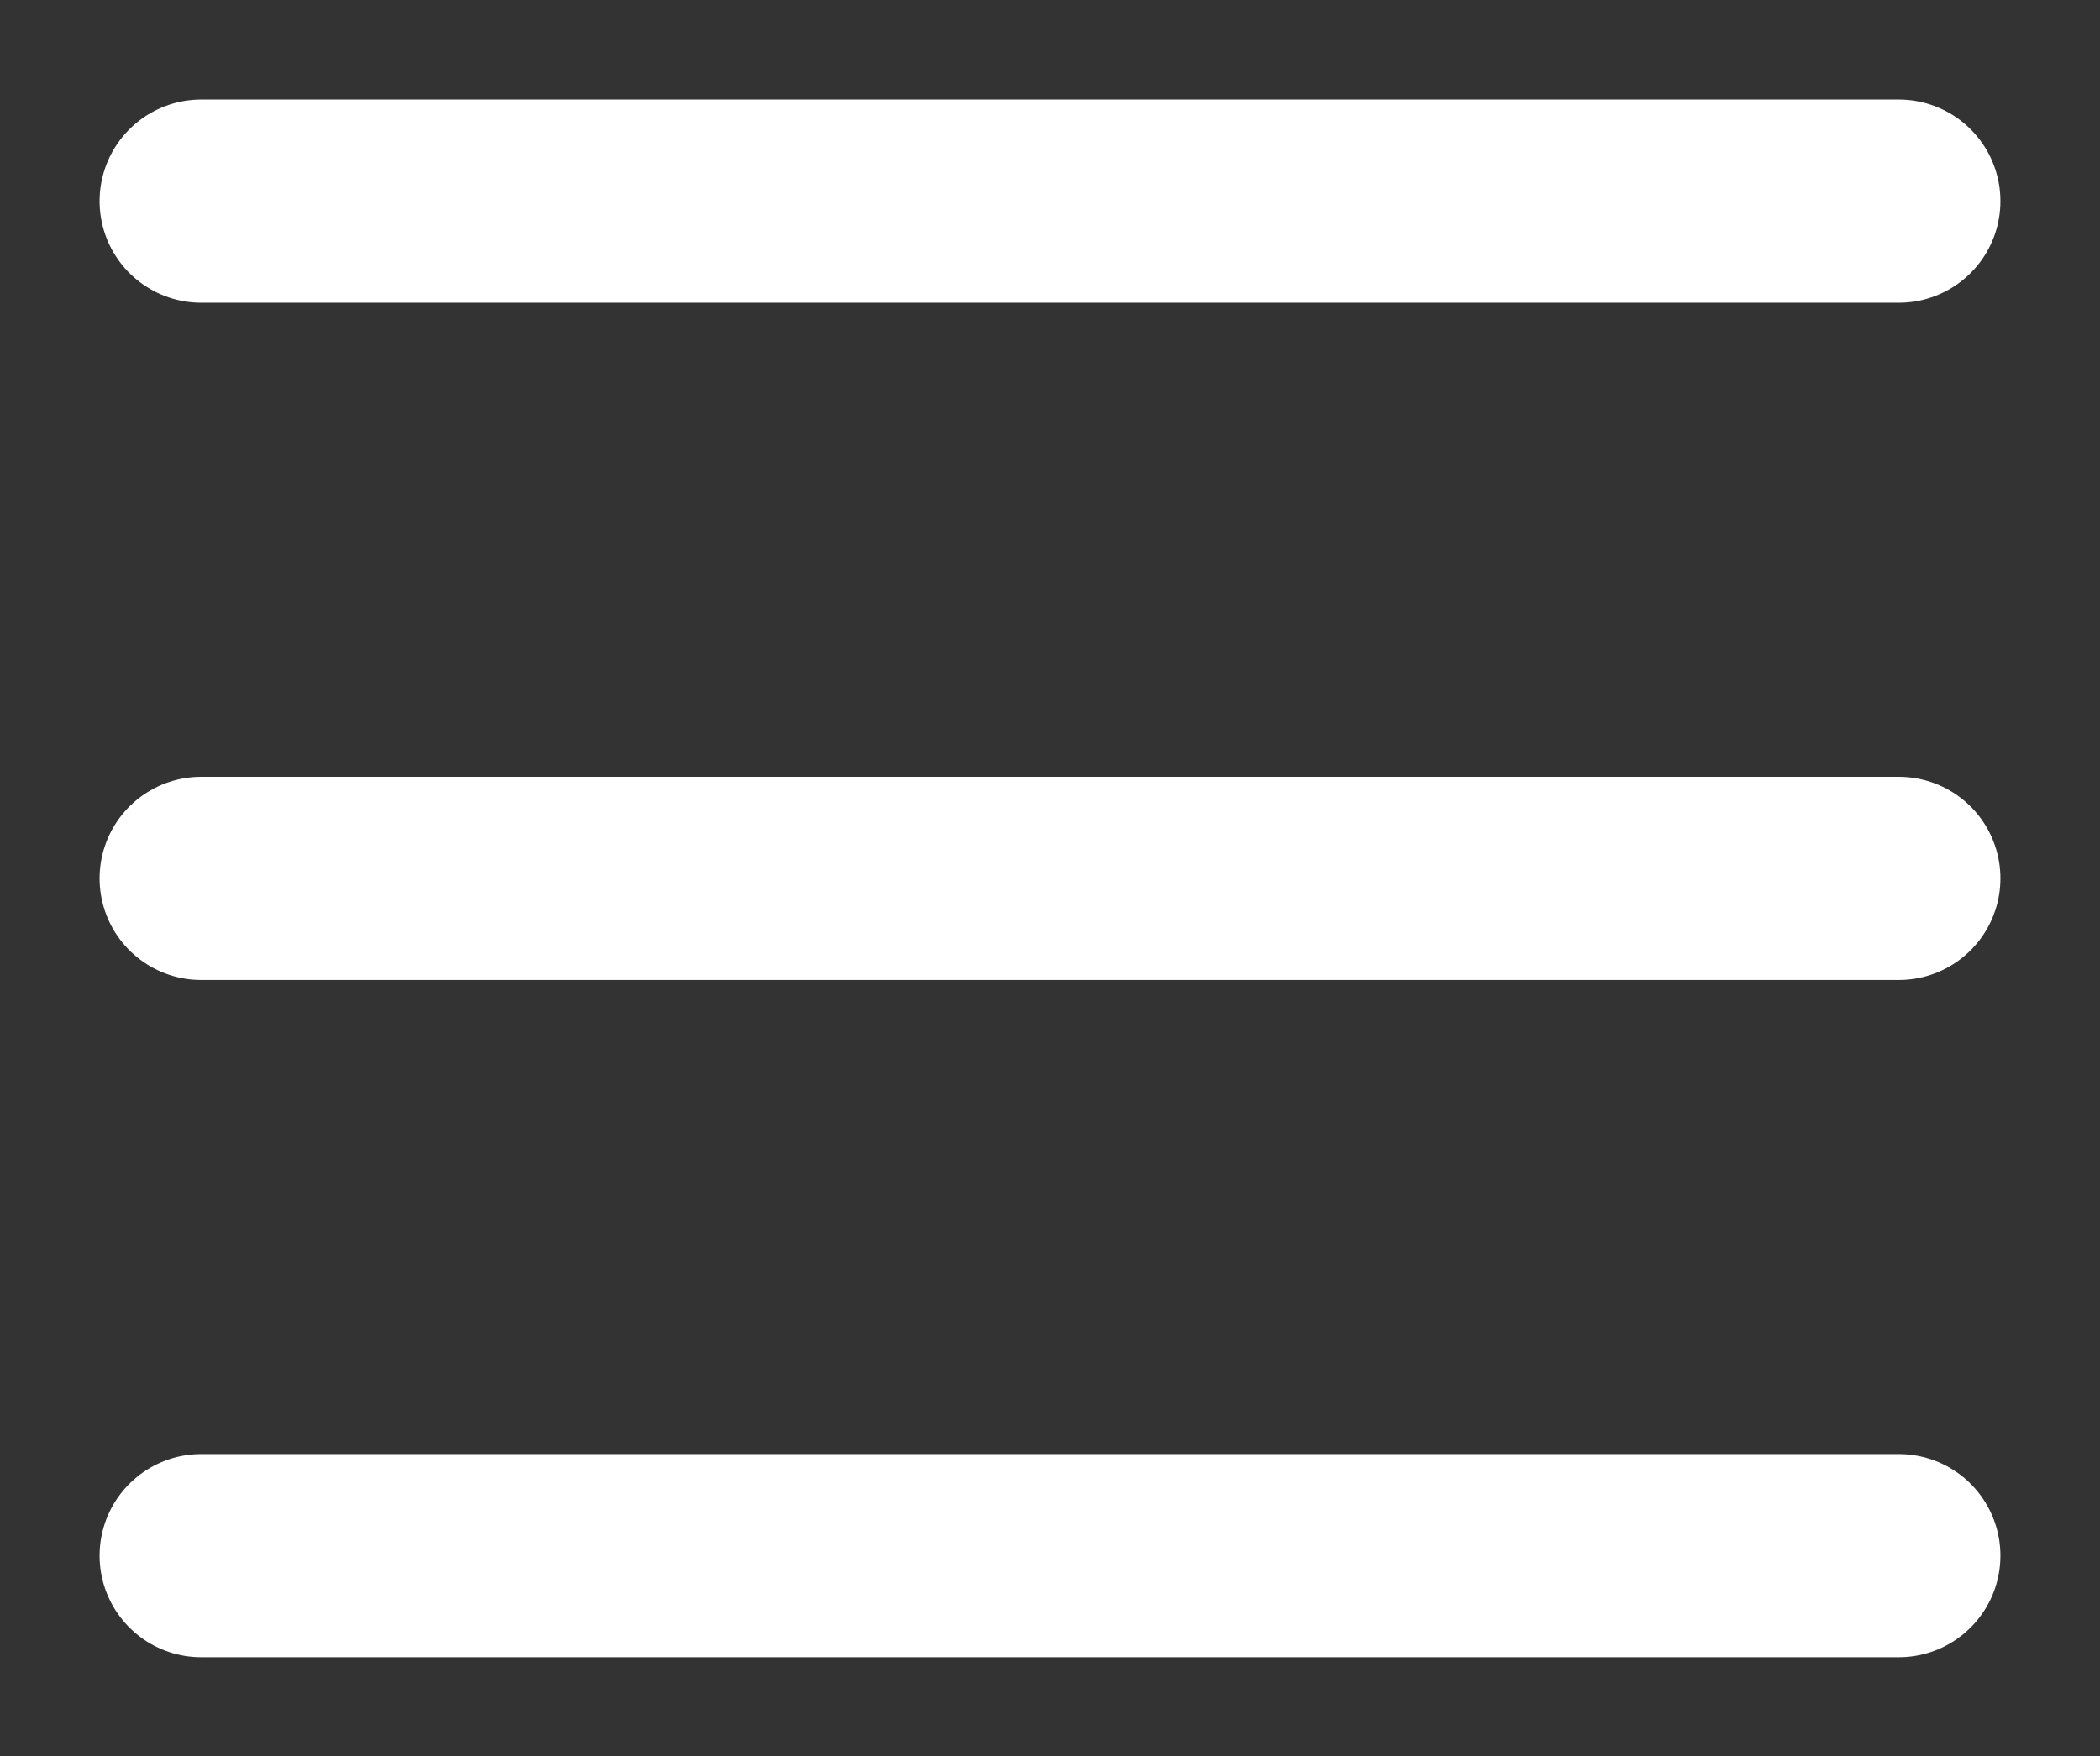
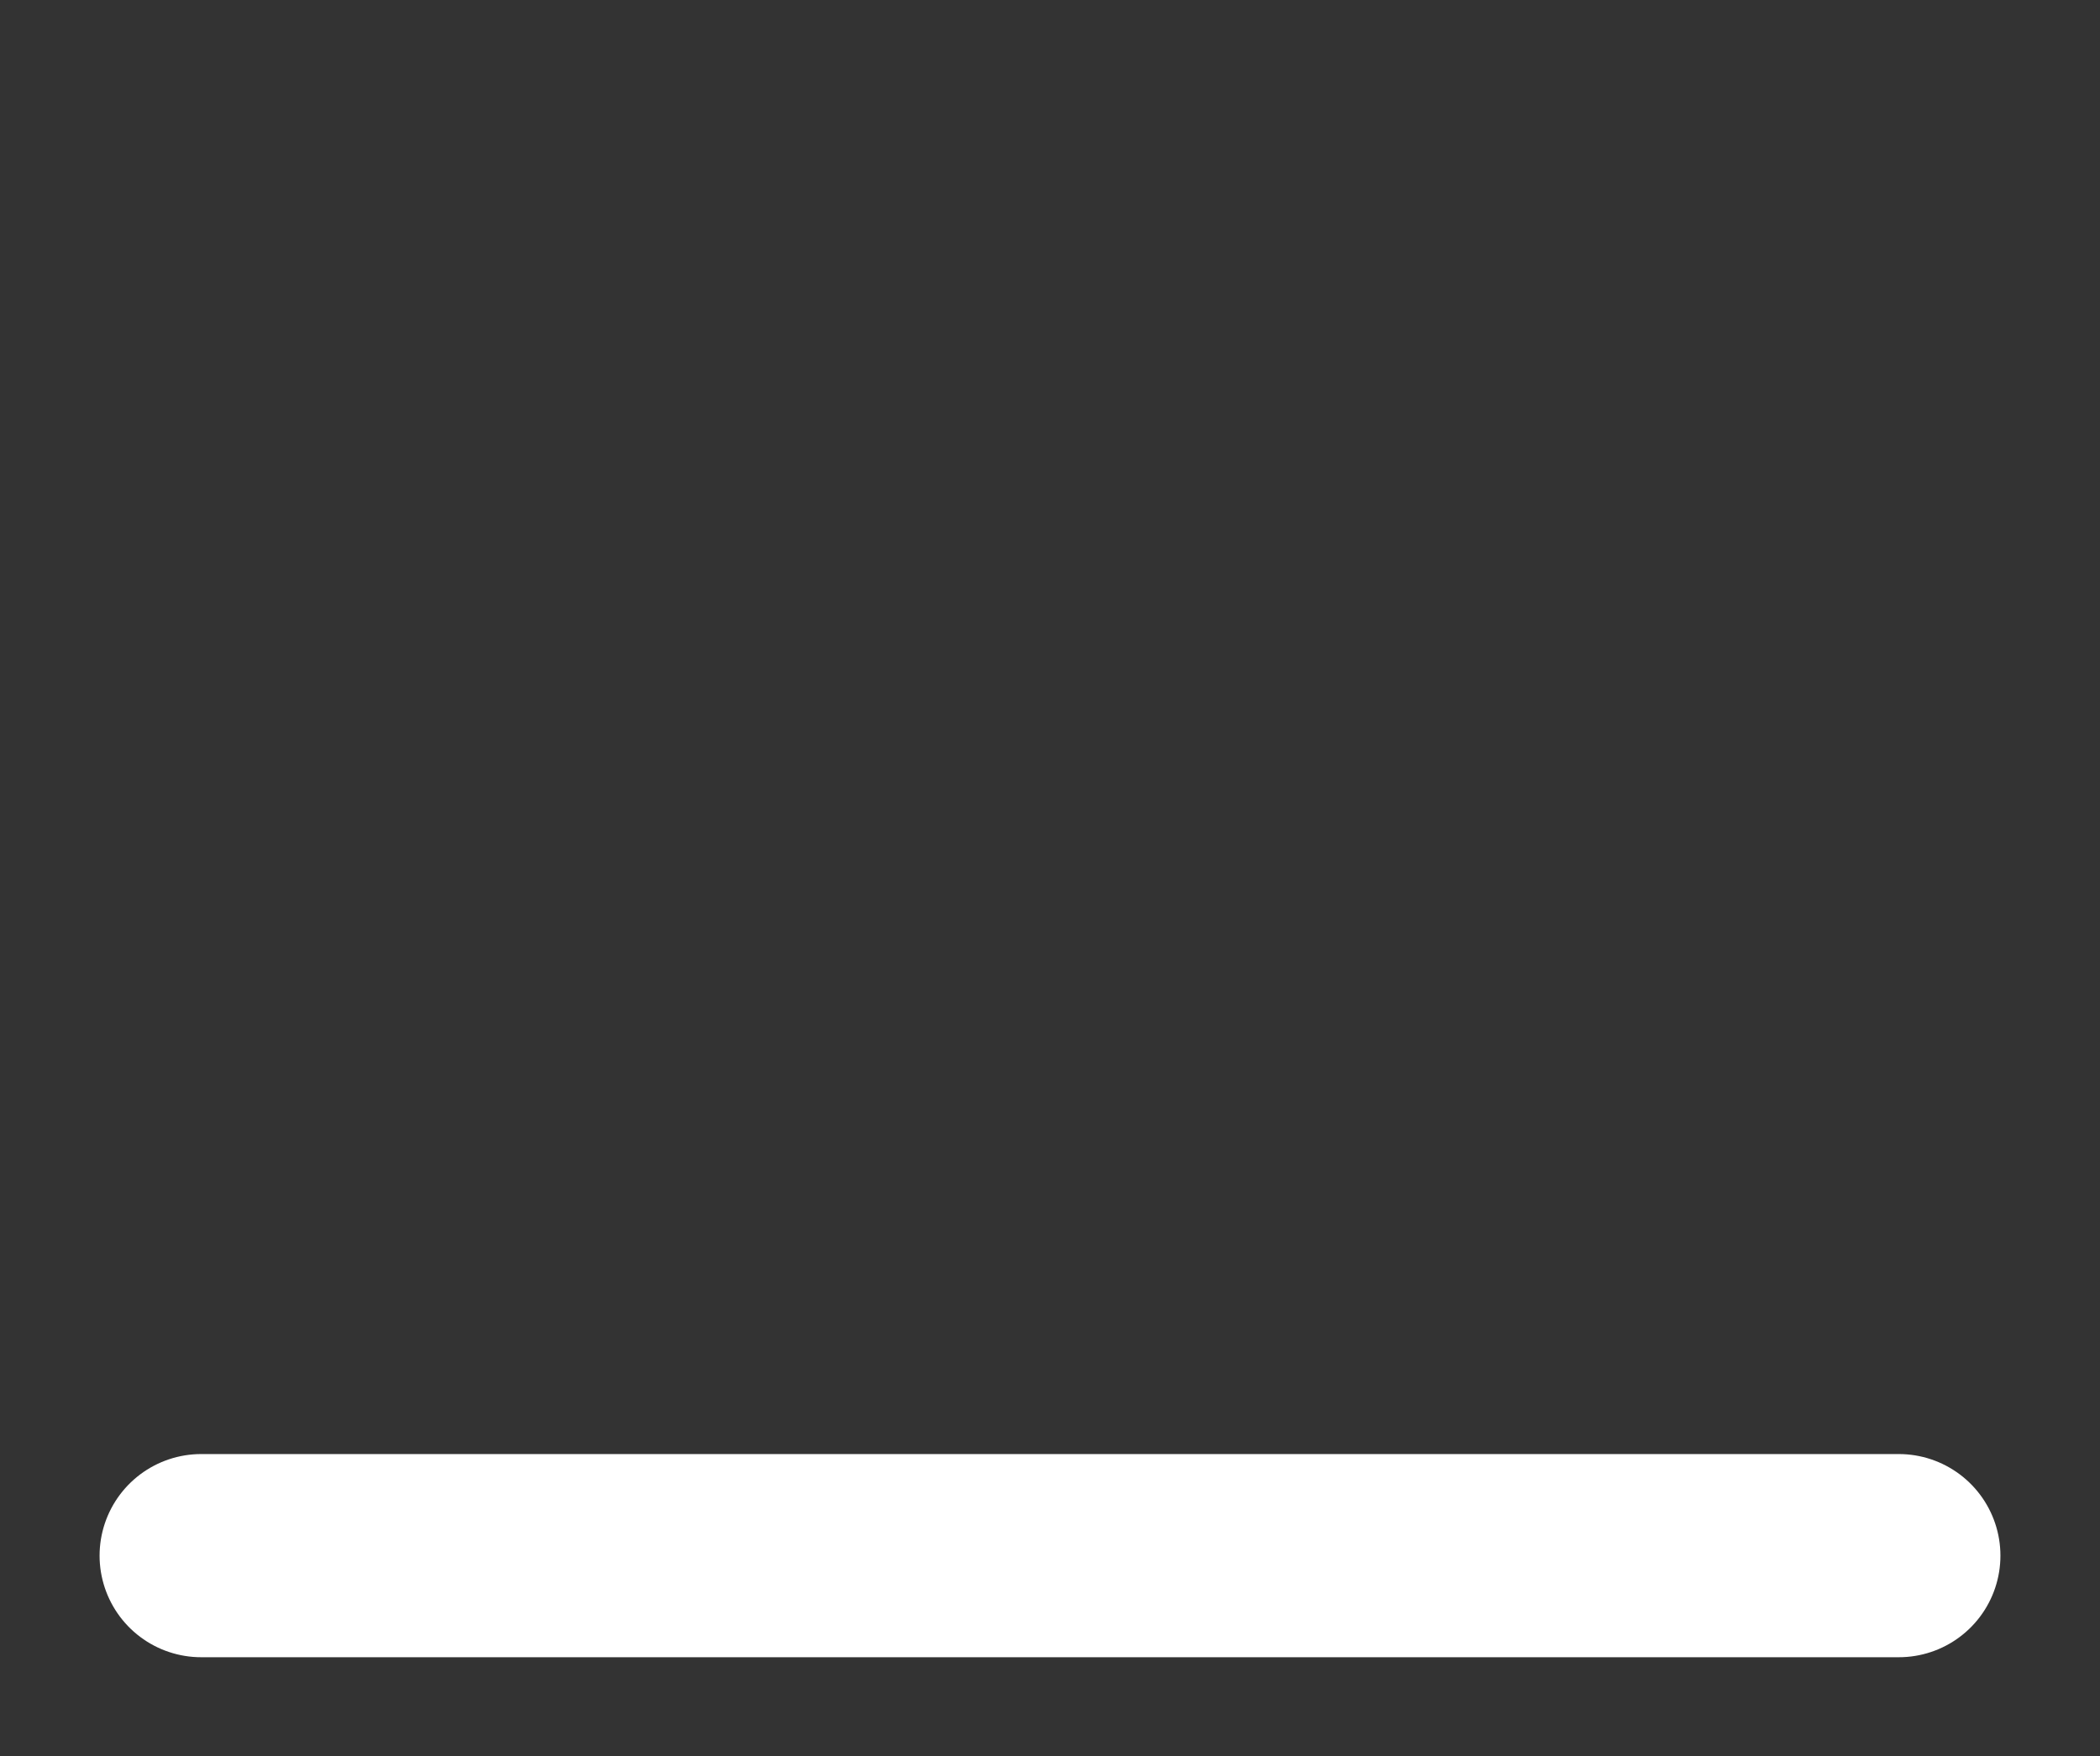
<svg xmlns="http://www.w3.org/2000/svg" width="310" height="259.3">
  <rect width="100%" height="100%" fill="#333333" stroke="none" />
  <style>
    path{stroke:#fff}
  </style>
  <g>
    <g fill="none" stroke="#000" stroke-width="30" stroke-linecap="round">
      <path d="M29.7 229.7h250.6" />
-       <path d="M29.7 129.7h250.6" />
-       <path d="M29.7 29.7h250.6" />
    </g>
  </g>
</svg>